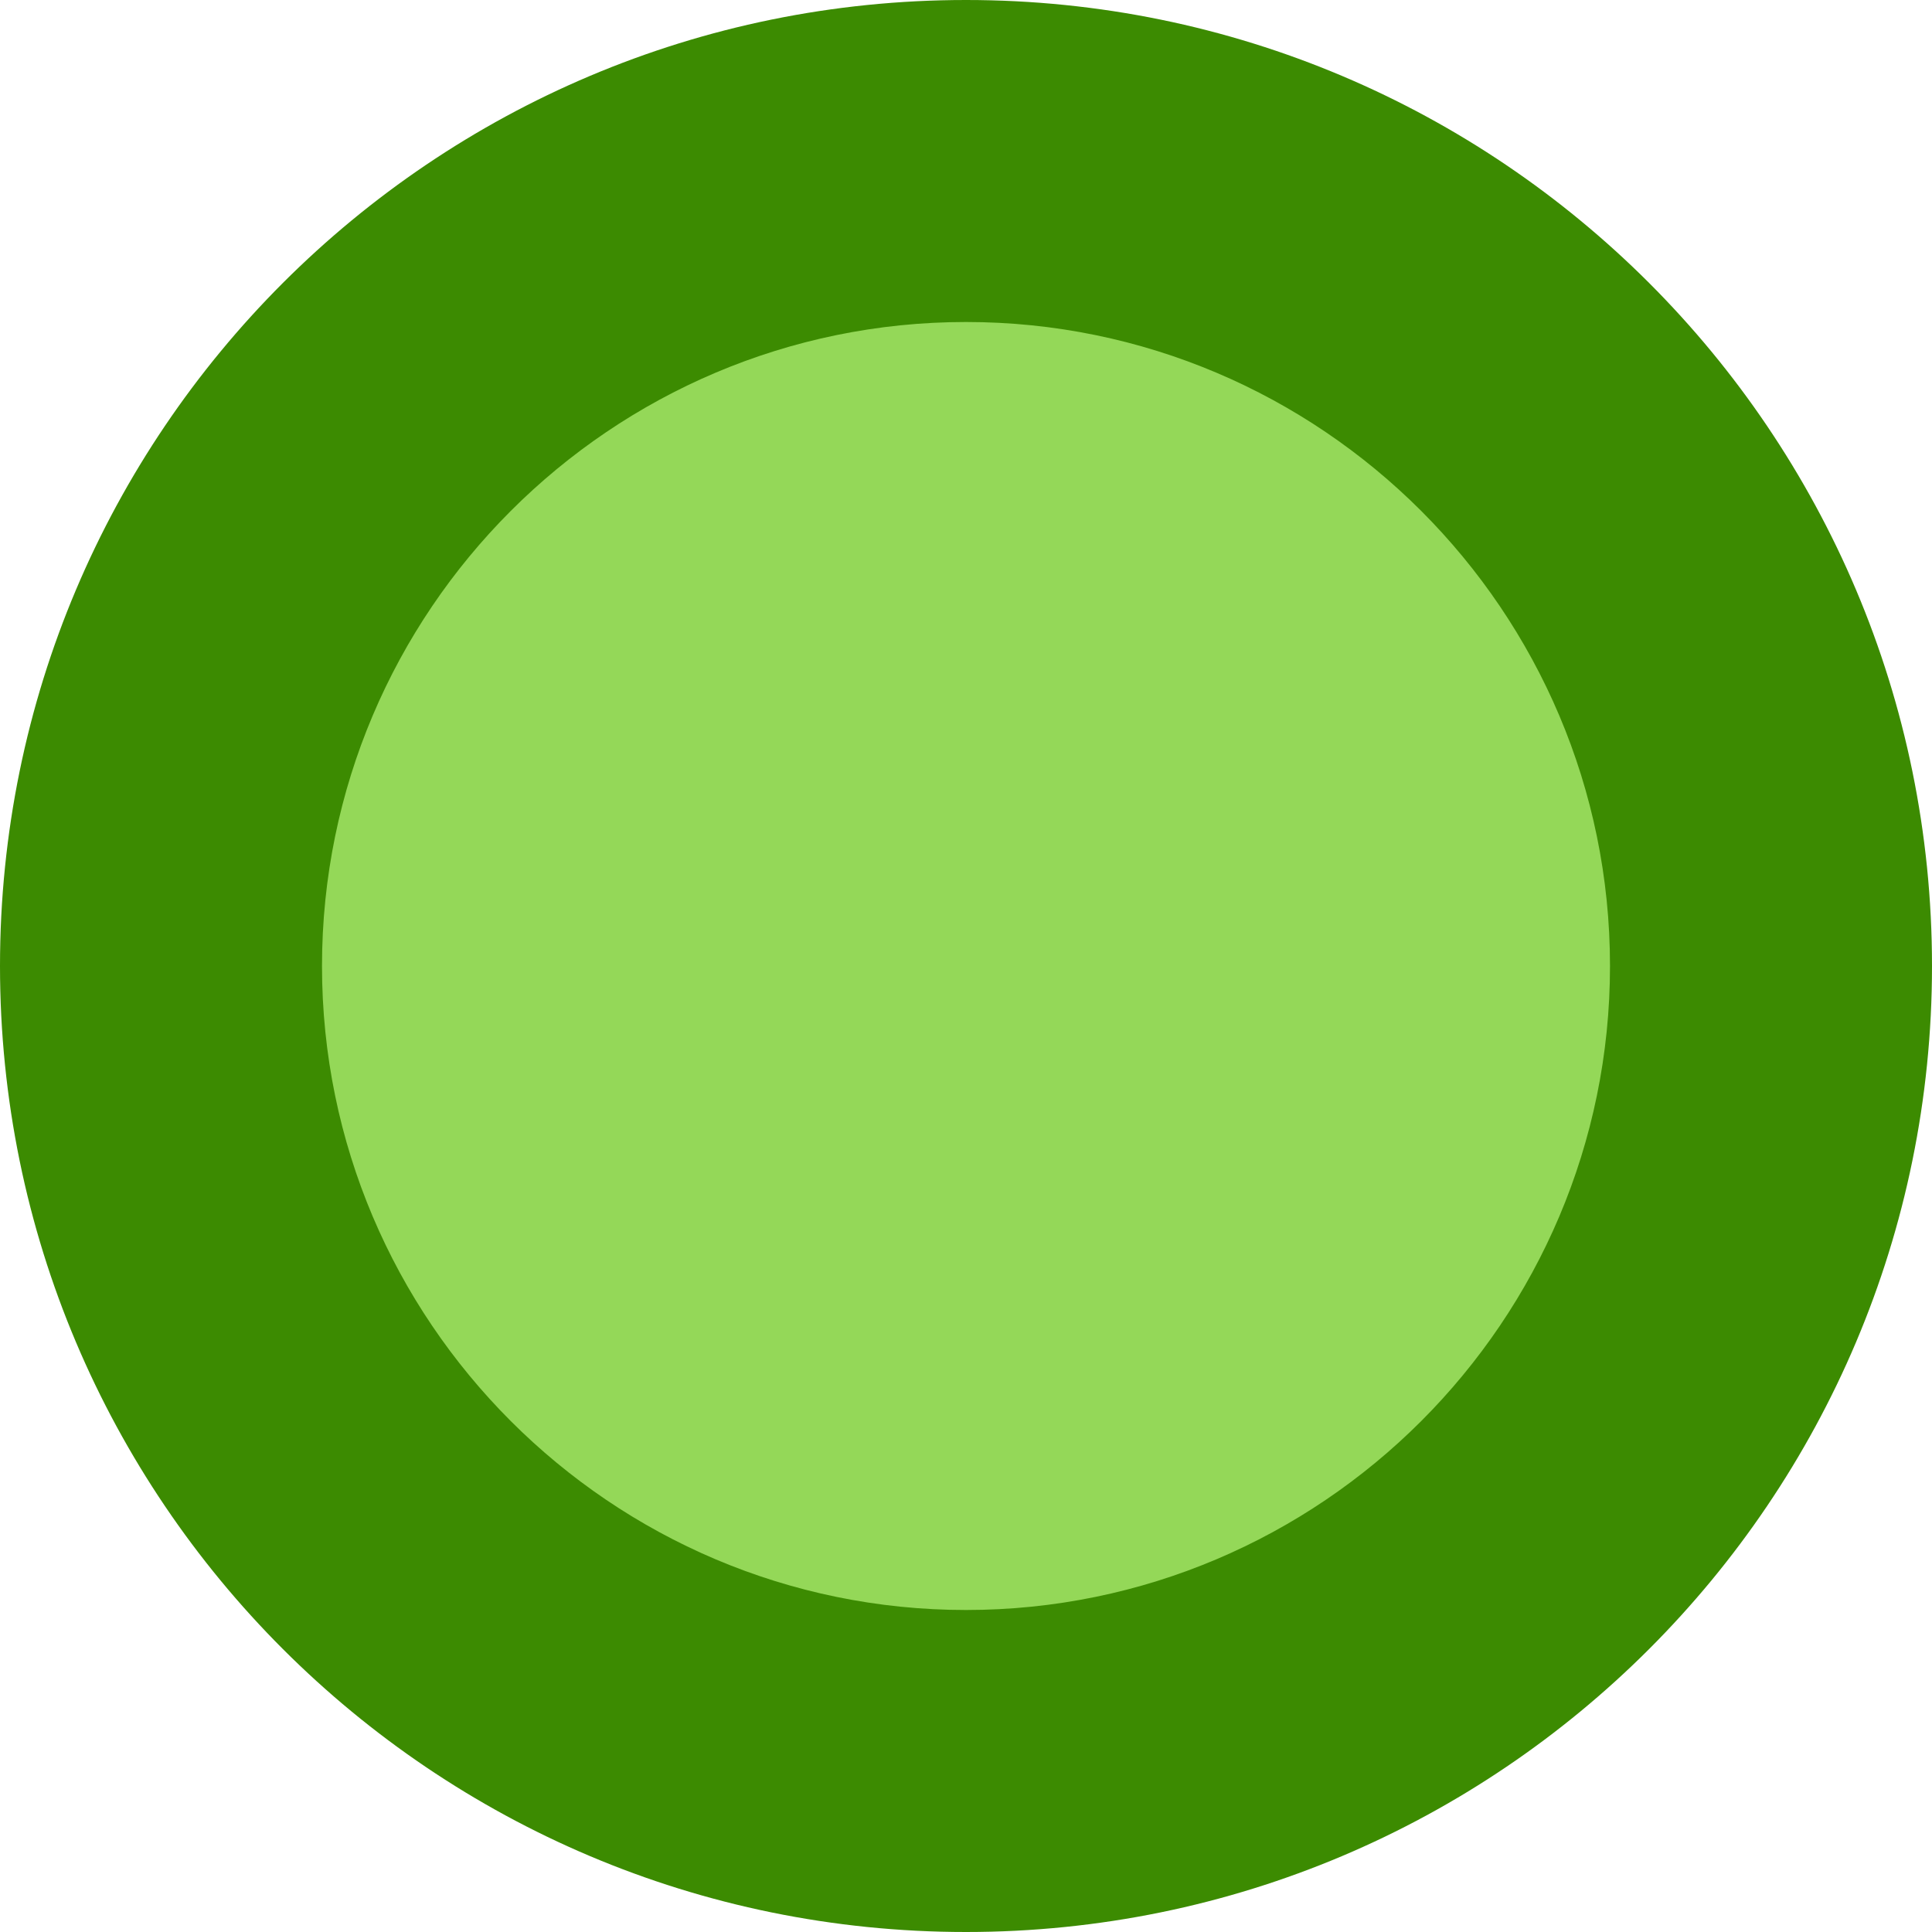
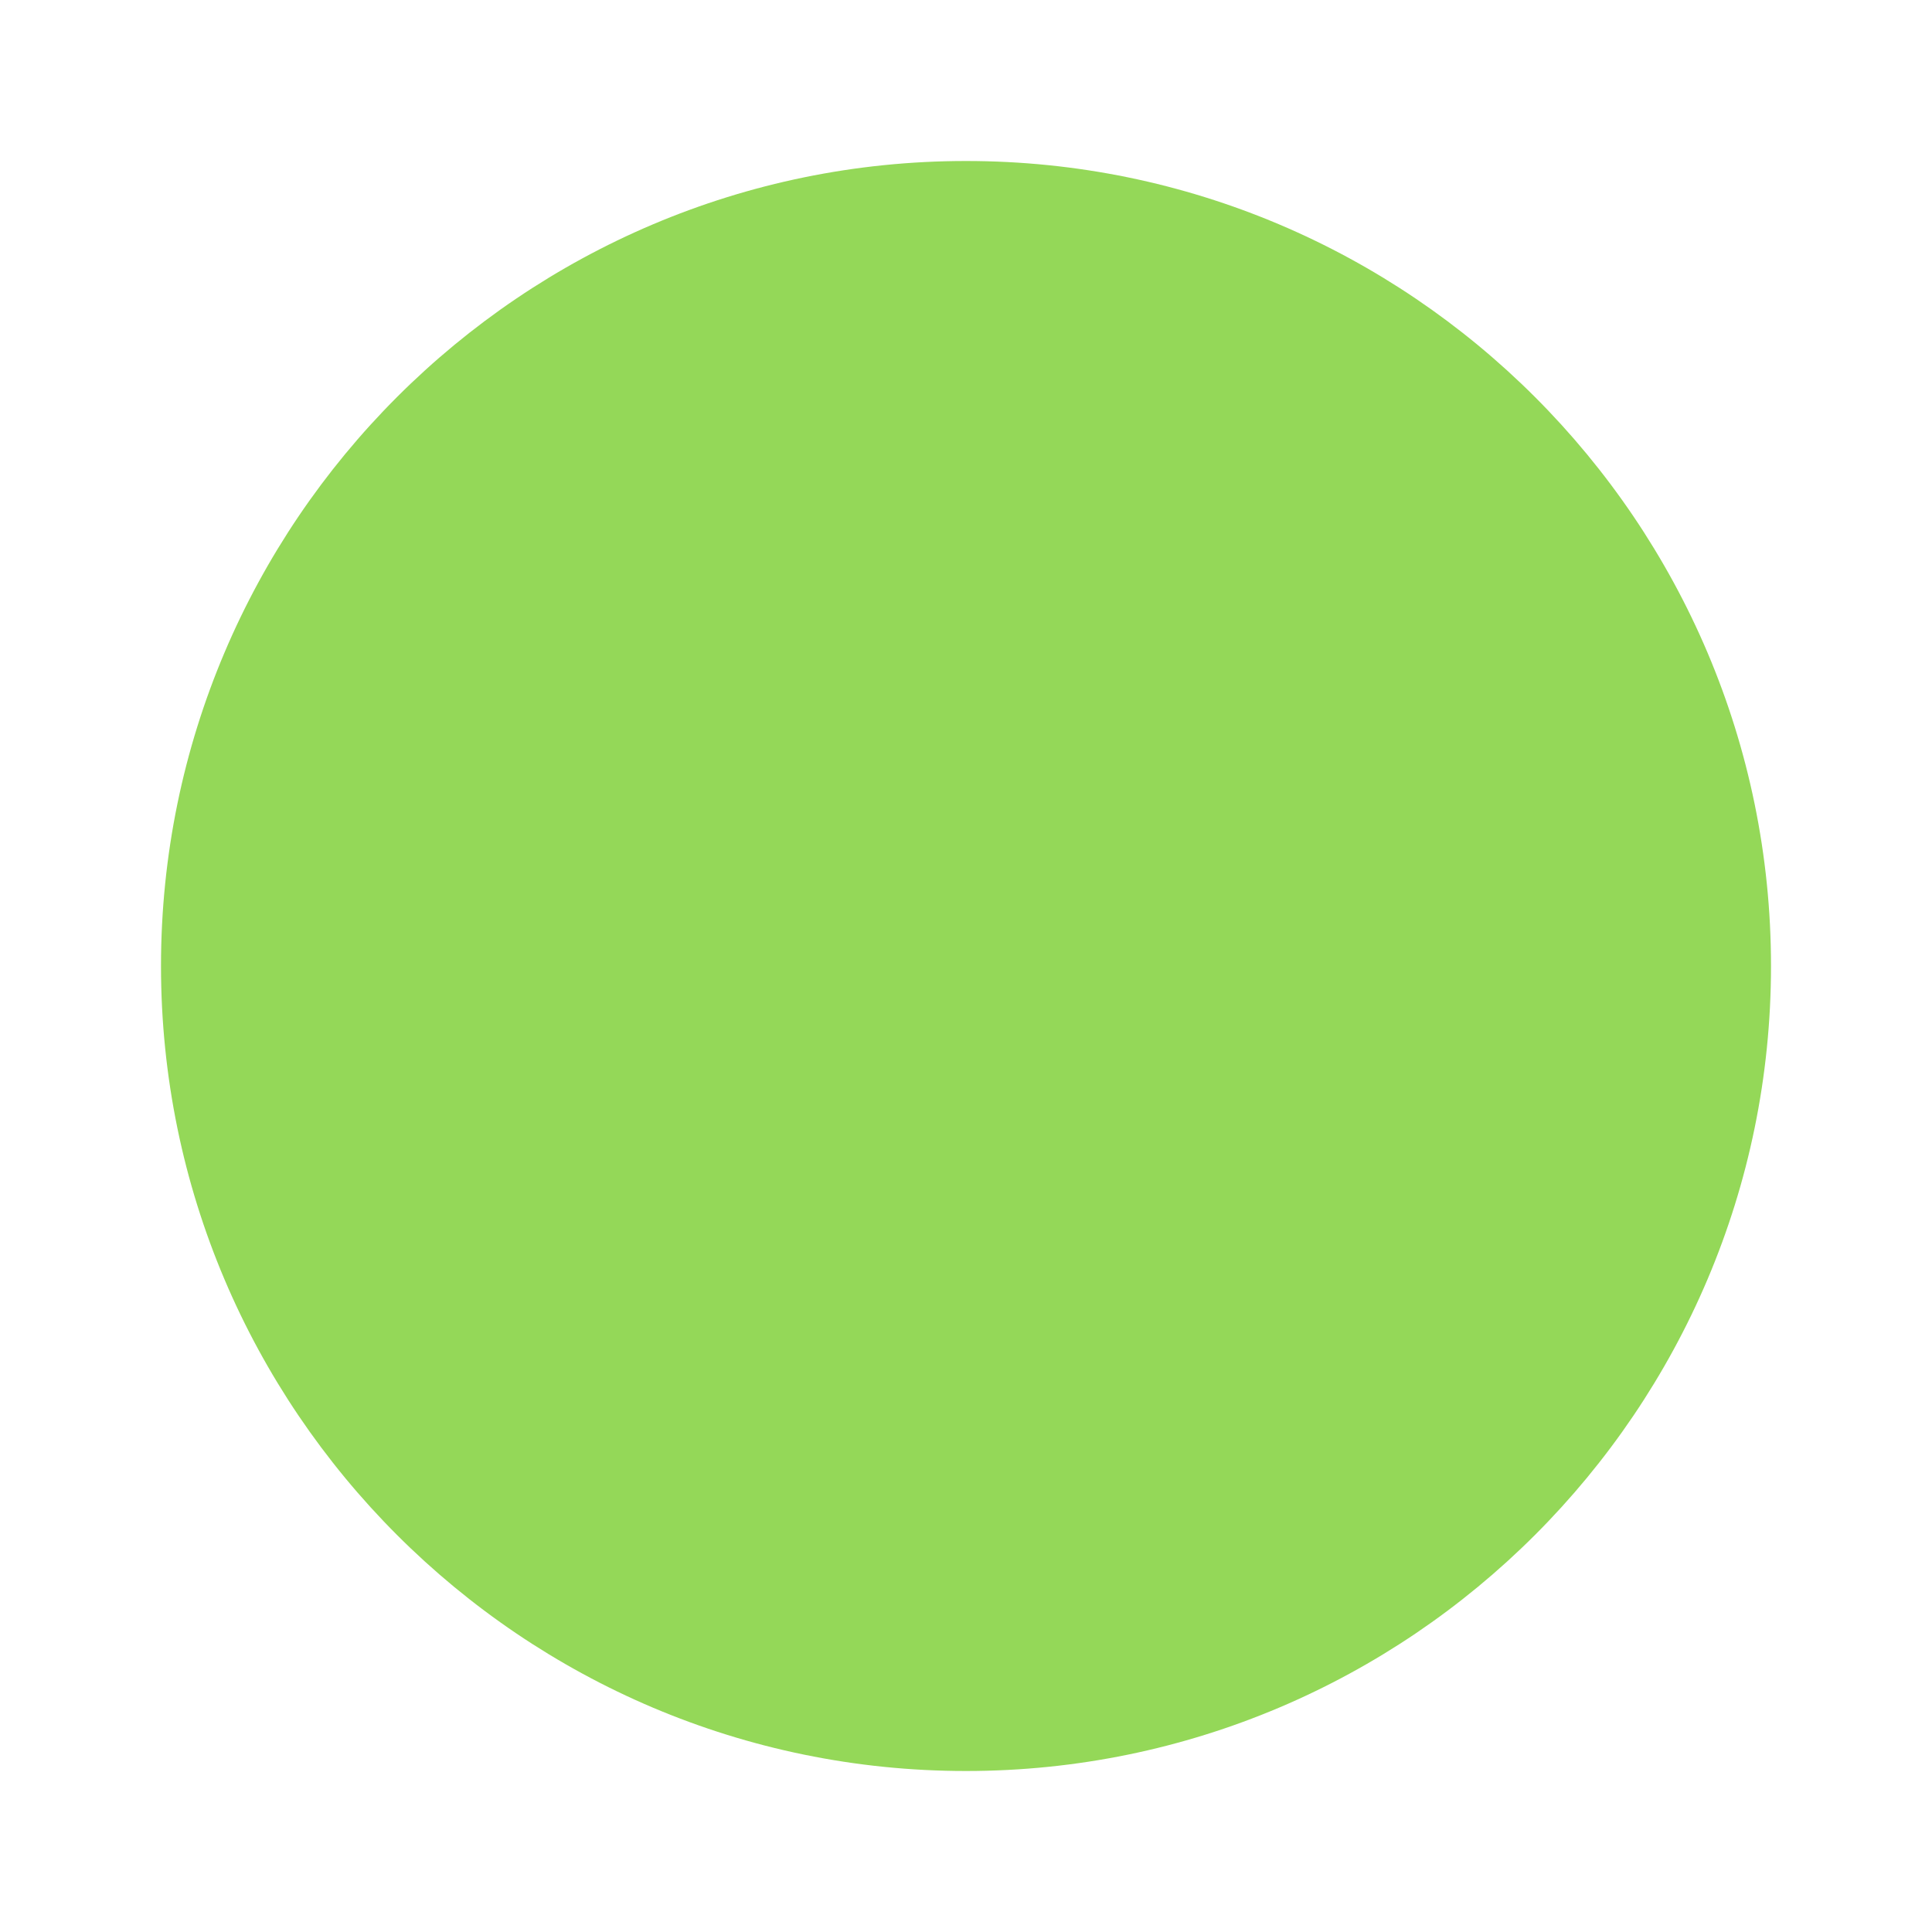
<svg xmlns="http://www.w3.org/2000/svg" width="18" height="18" viewBox="0 0 18 18">
  <g id="Path_4911" data-name="Path 4911" fill="#94d858">
    <path d="M 9 16.5 C 4.864 16.5 1.5 13.136 1.5 9 C 1.5 4.864 4.864 1.5 9 1.5 C 13.136 1.5 16.5 4.864 16.5 9 C 16.5 13.136 13.136 16.5 9 16.5 Z" stroke="none" />
-     <path d="M 9 3 C 5.692 3 3 5.692 3 9 C 3 12.308 5.692 15 9 15 C 12.308 15 15 12.308 15 9 C 15 5.692 12.308 3 9 3 M 9 0 C 13.971 0 18 4.029 18 9 C 18 13.971 13.971 18 9 18 C 4.029 18 0 13.971 0 9 C 0 4.029 4.029 0 9 0 Z" stroke="none" fill="#3c8b01" />
  </g>
</svg>